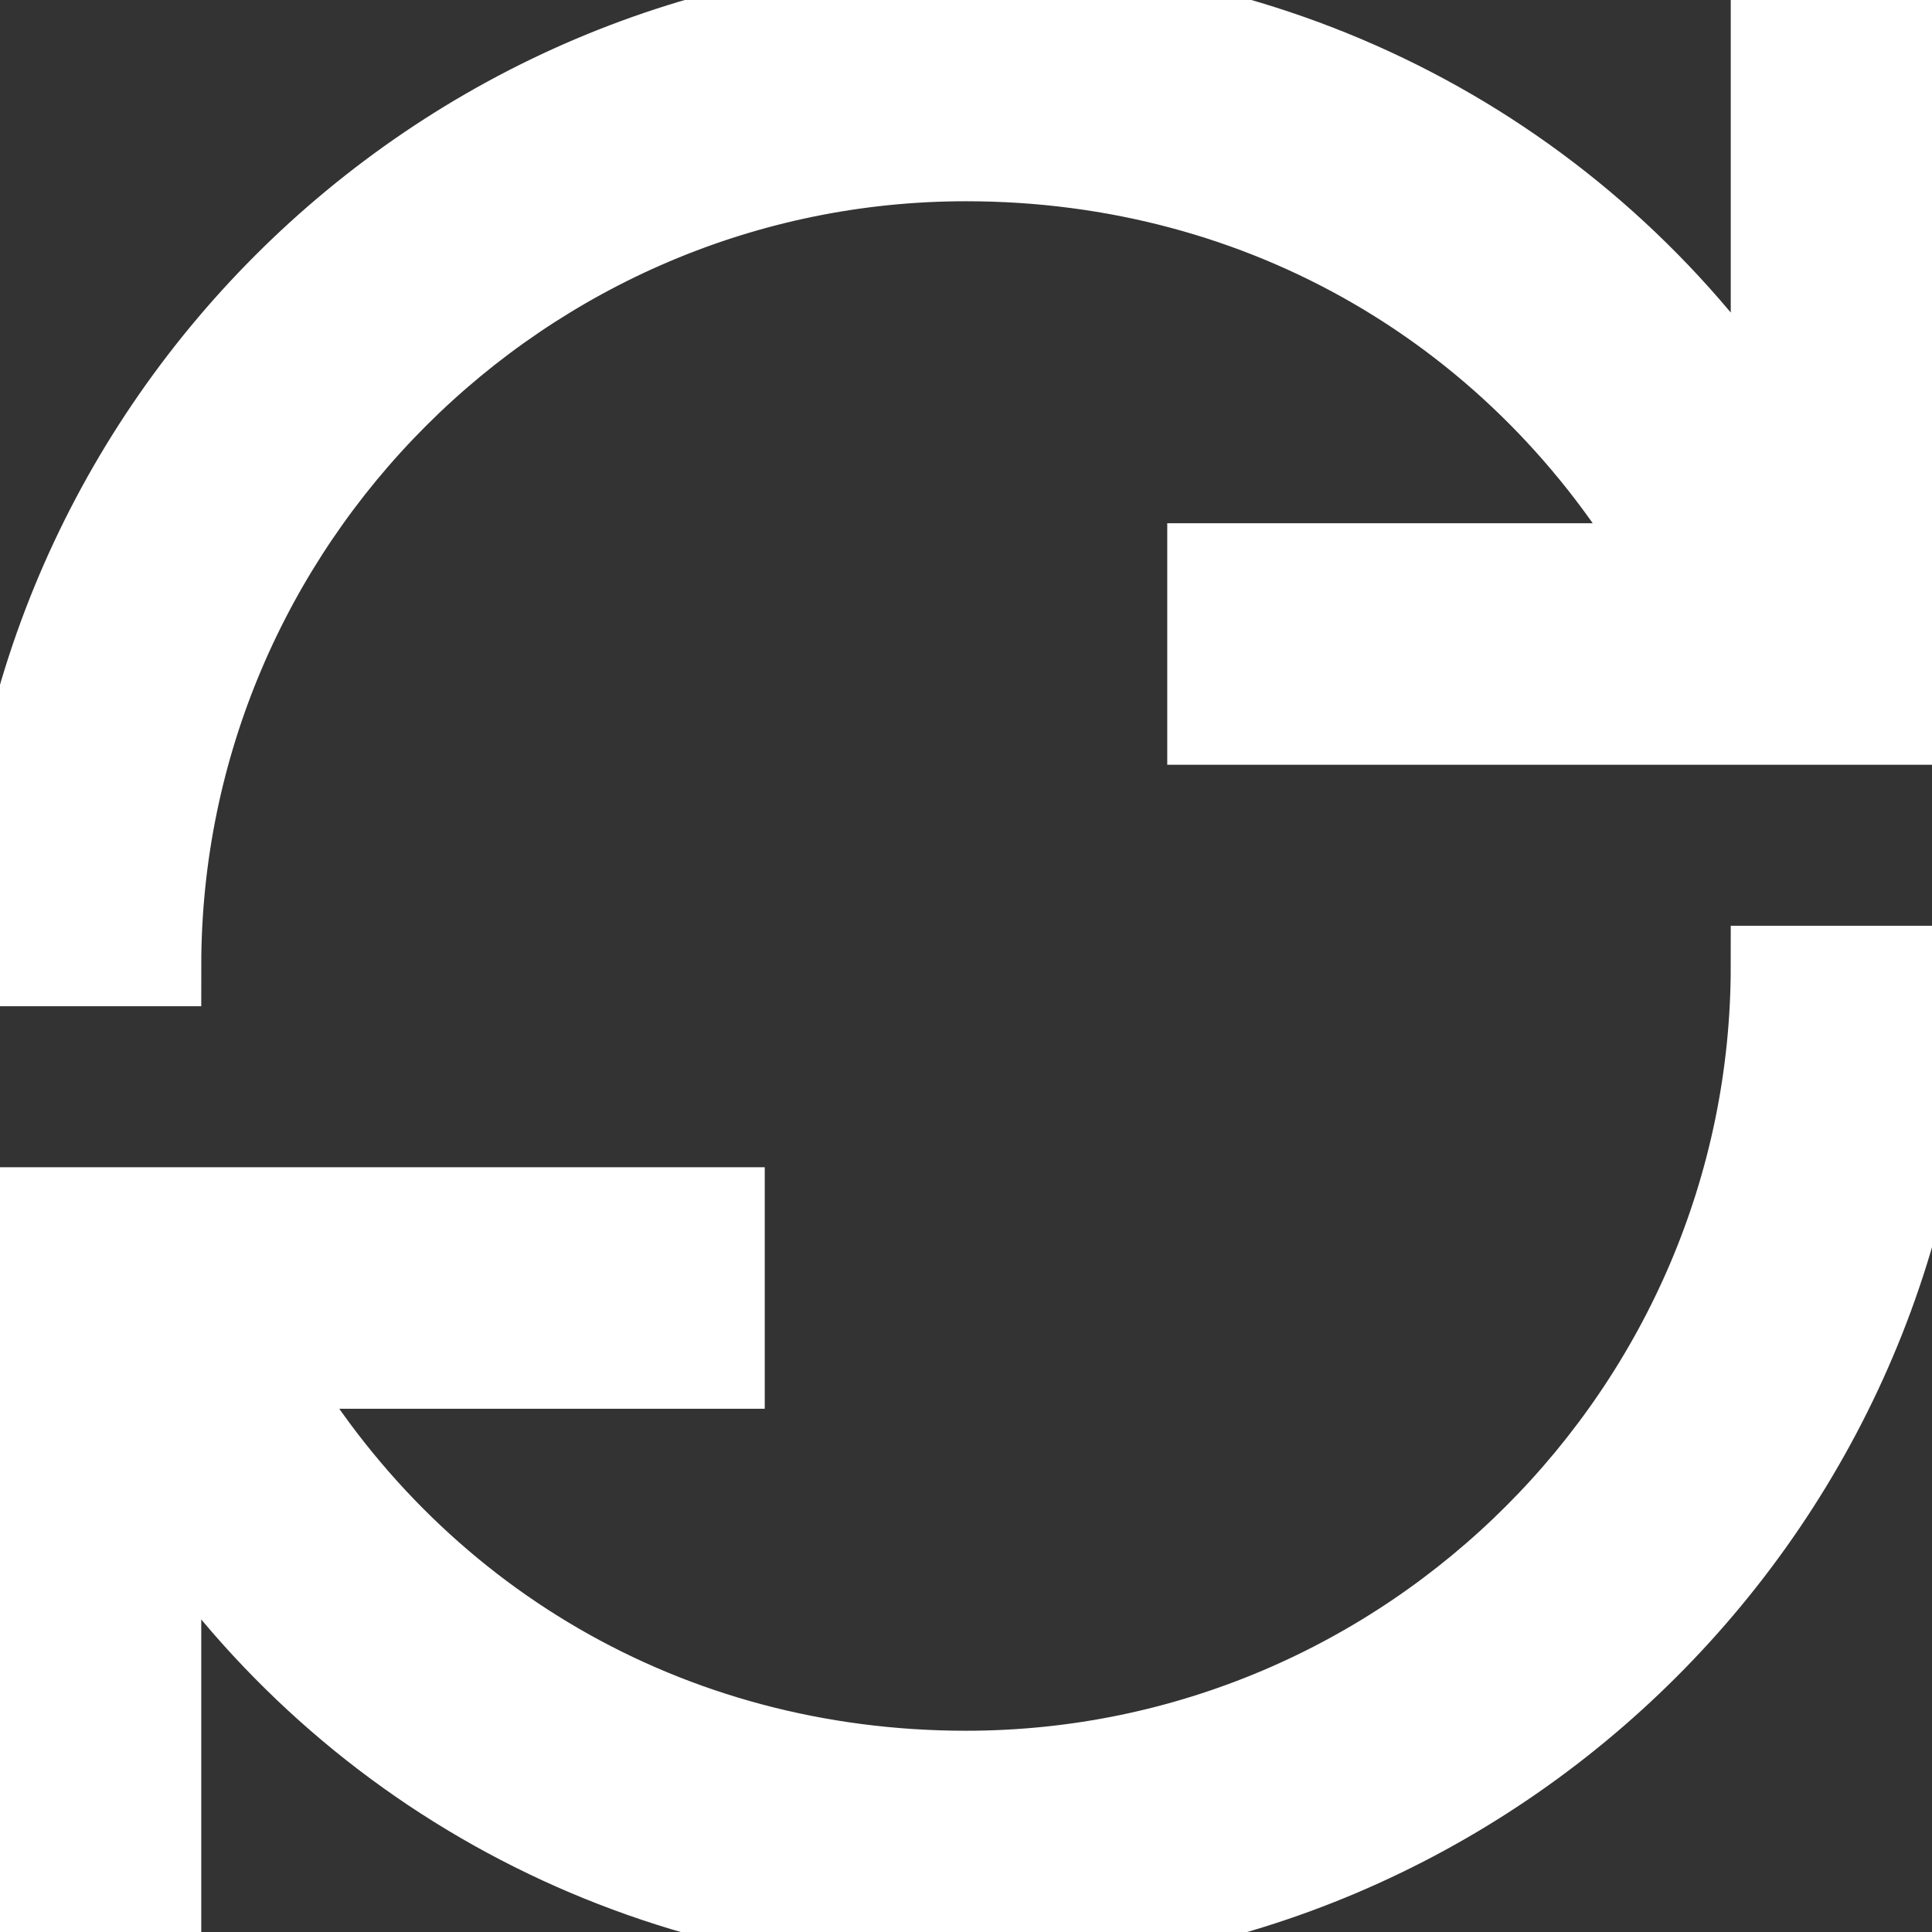
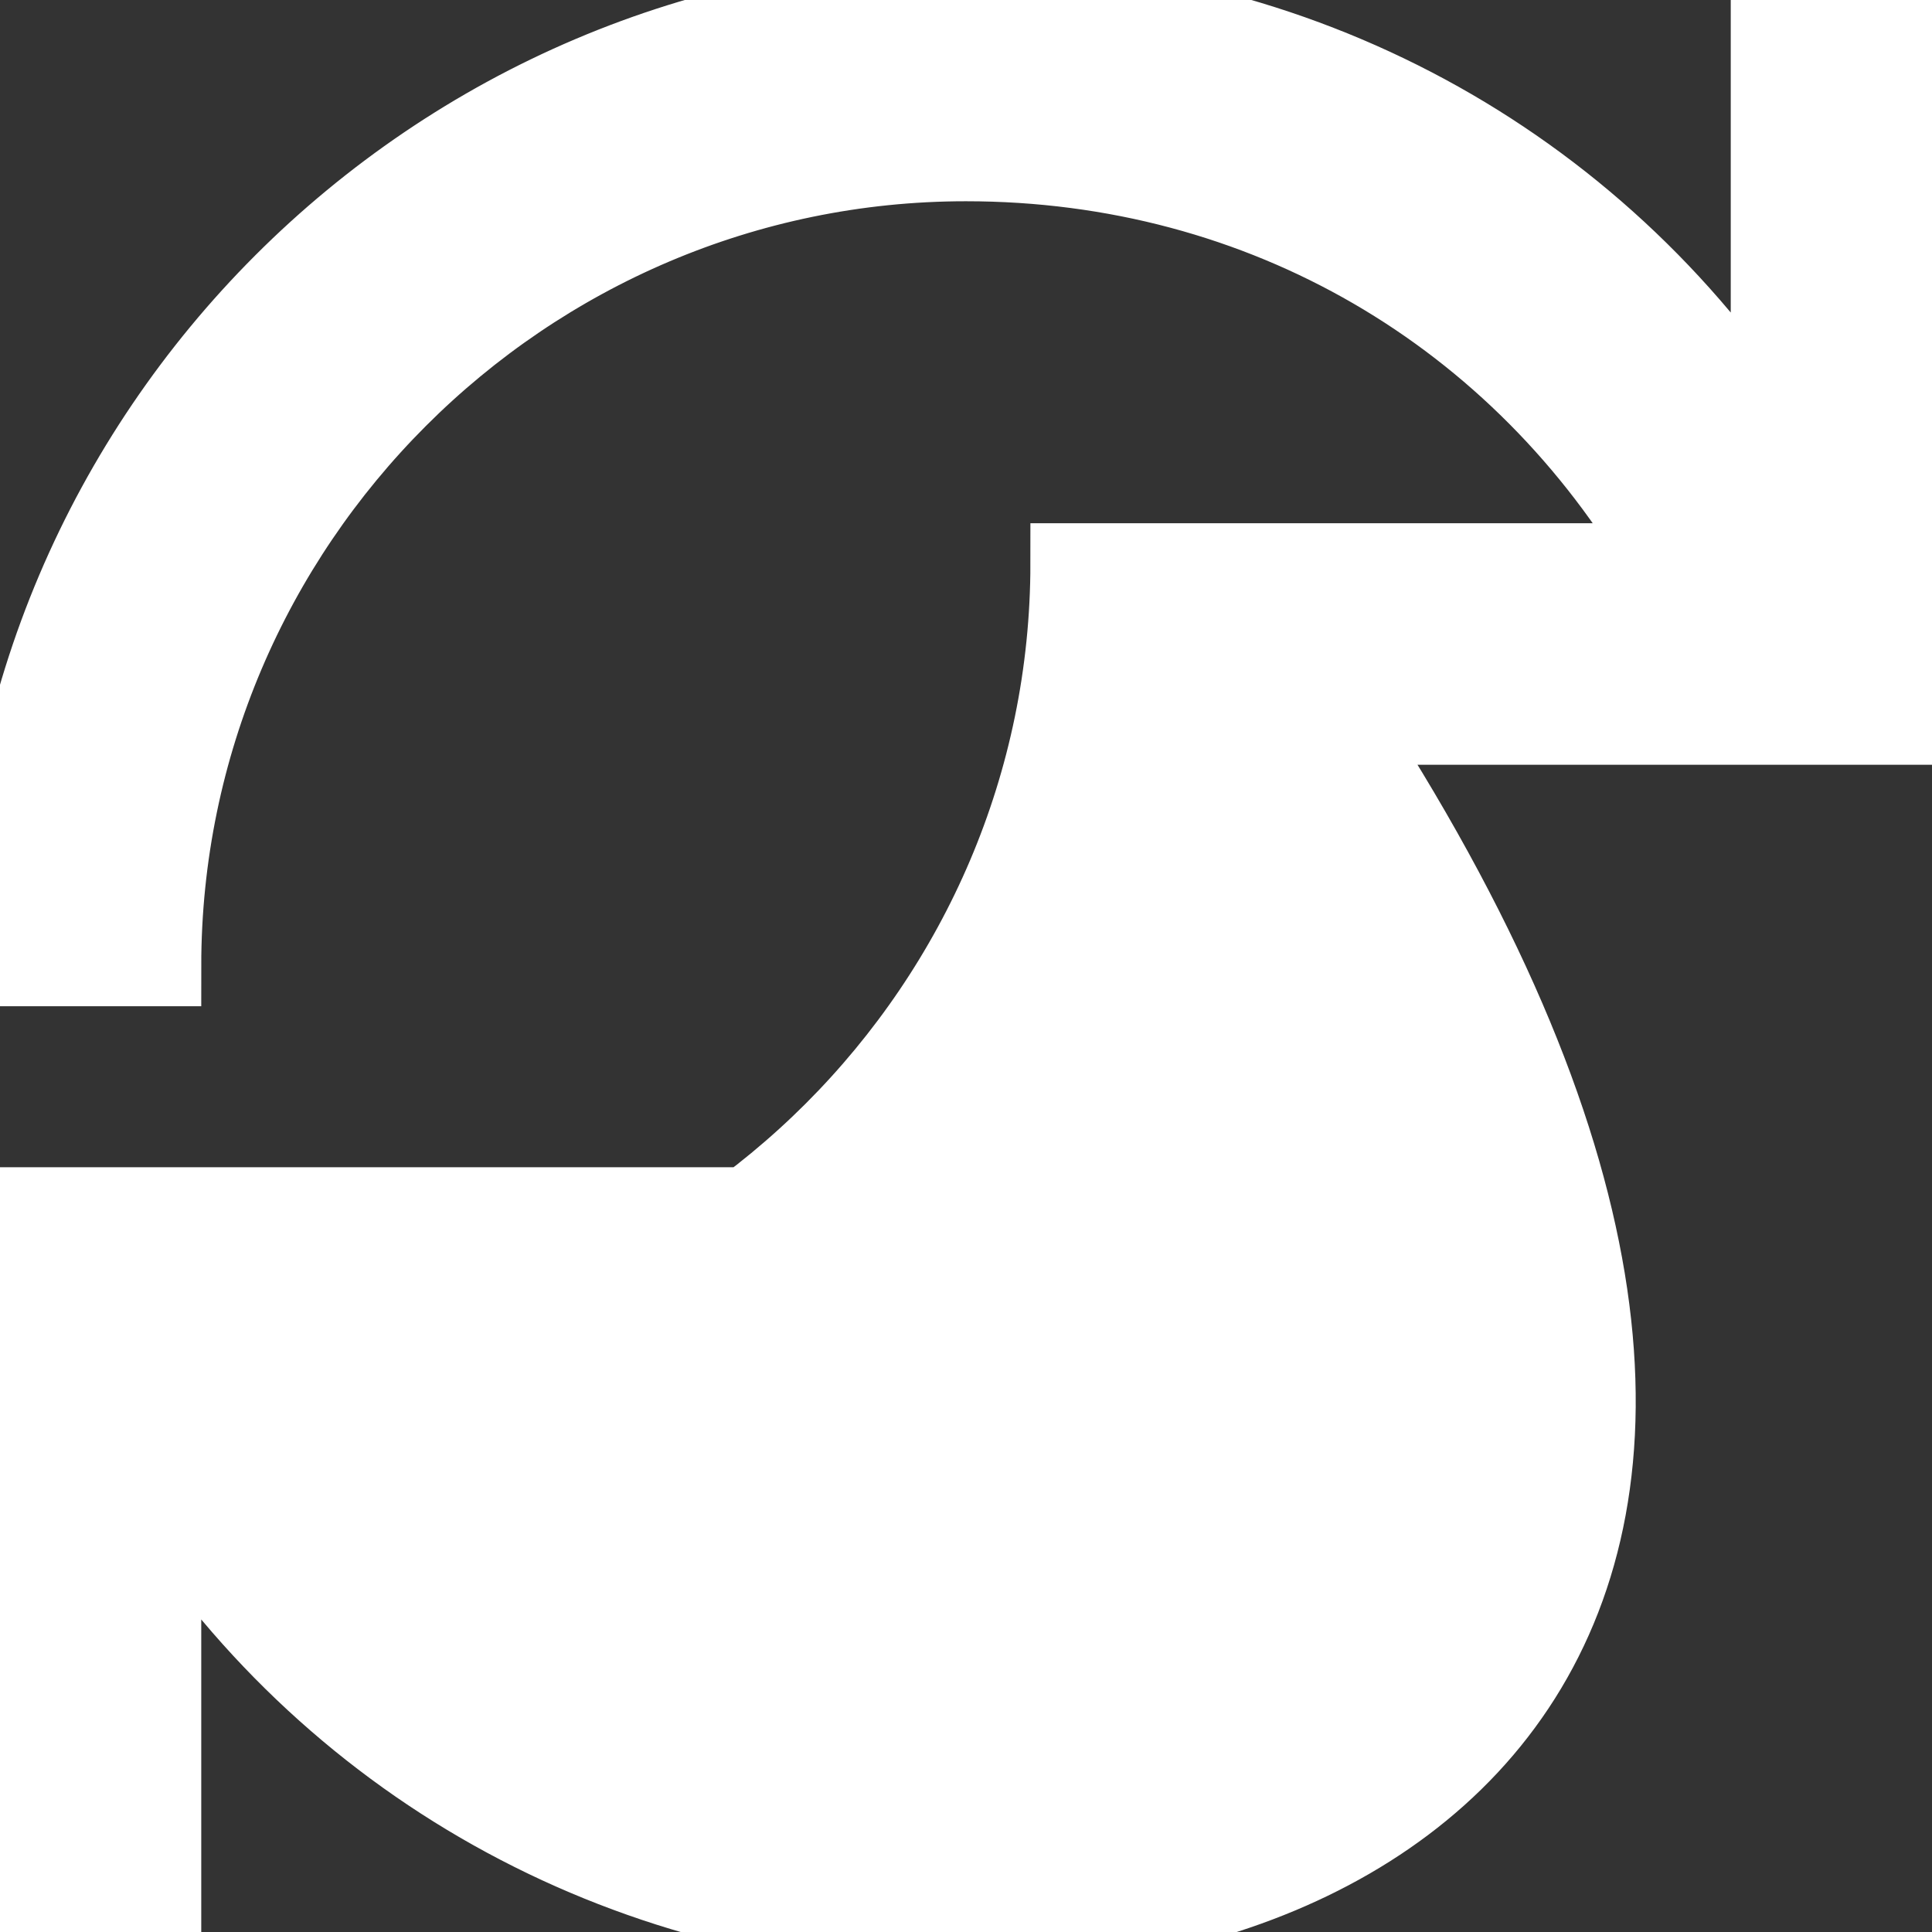
<svg xmlns="http://www.w3.org/2000/svg" fill="#fff" height="800px" width="800px" version="1.1" id="XMLID_218_" viewBox="0 0 24 24" enable-background="new 0 0 24 24" xml:space="preserve" stroke="#fff">
  <rect x="0" y="0" width="24" height="24" fill="#333333" stroke="none" />
  <g id="SVGRepo_bgCarrier" stroke-width="0" />
  <g id="SVGRepo_tracerCarrier" stroke-linecap="round" stroke-linejoin="round" />
  <g id="SVGRepo_iconCarrier">
    <g id="update">
      <g>
-         <path d="M12,24c-4.1,0-7.8-2-10-5.4V24H0v-9h9v2H3.3c1.8,3.1,5,5,8.7,5c5.5,0,10-4.5,10-10h2C24,18.6,18.6,24,12,24z M2,12H0 C0,5.4,5.4,0,12,0c4.1,0,7.8,2,10,5.4V0h2v9h-9V7h5.7c-1.8-3.1-5-5-8.7-5C6.5,2,2,6.5,2,12z" />
+         <path d="M12,24c-4.1,0-7.8-2-10-5.4V24H0v-9h9v2H3.3c5.5,0,10-4.5,10-10h2C24,18.6,18.6,24,12,24z M2,12H0 C0,5.4,5.4,0,12,0c4.1,0,7.8,2,10,5.4V0h2v9h-9V7h5.7c-1.8-3.1-5-5-8.7-5C6.5,2,2,6.5,2,12z" />
      </g>
    </g>
  </g>
</svg>